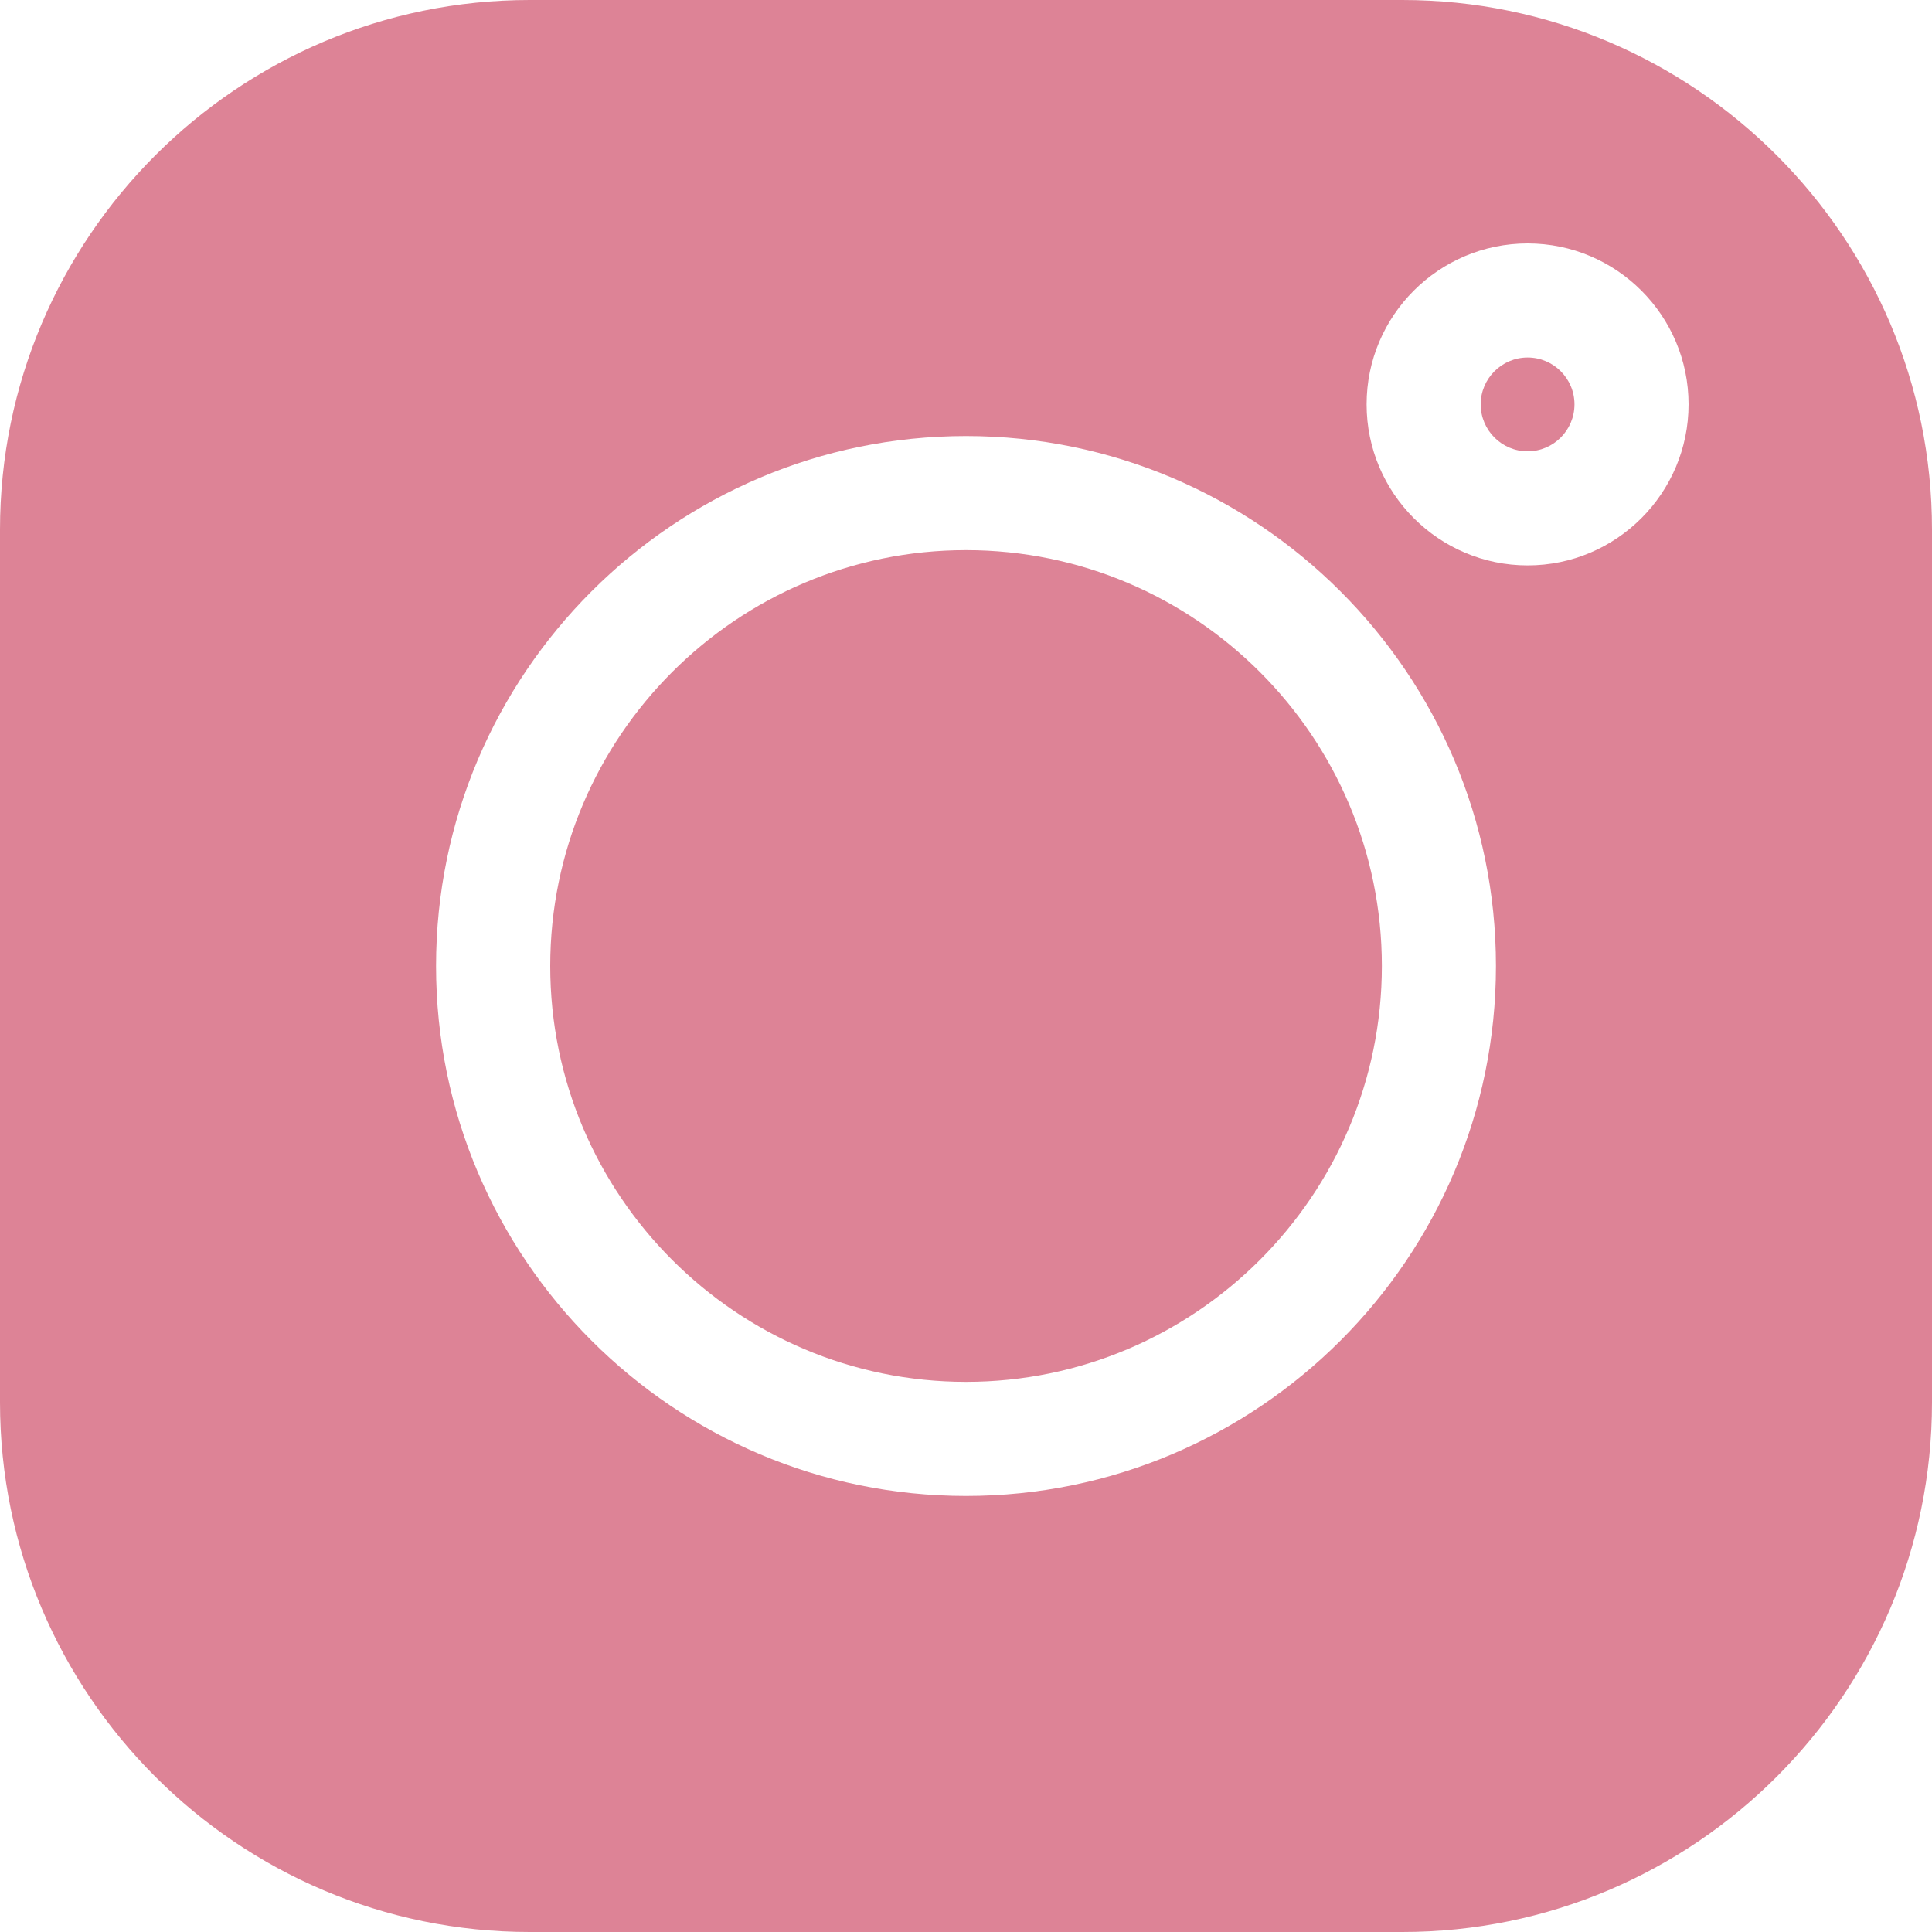
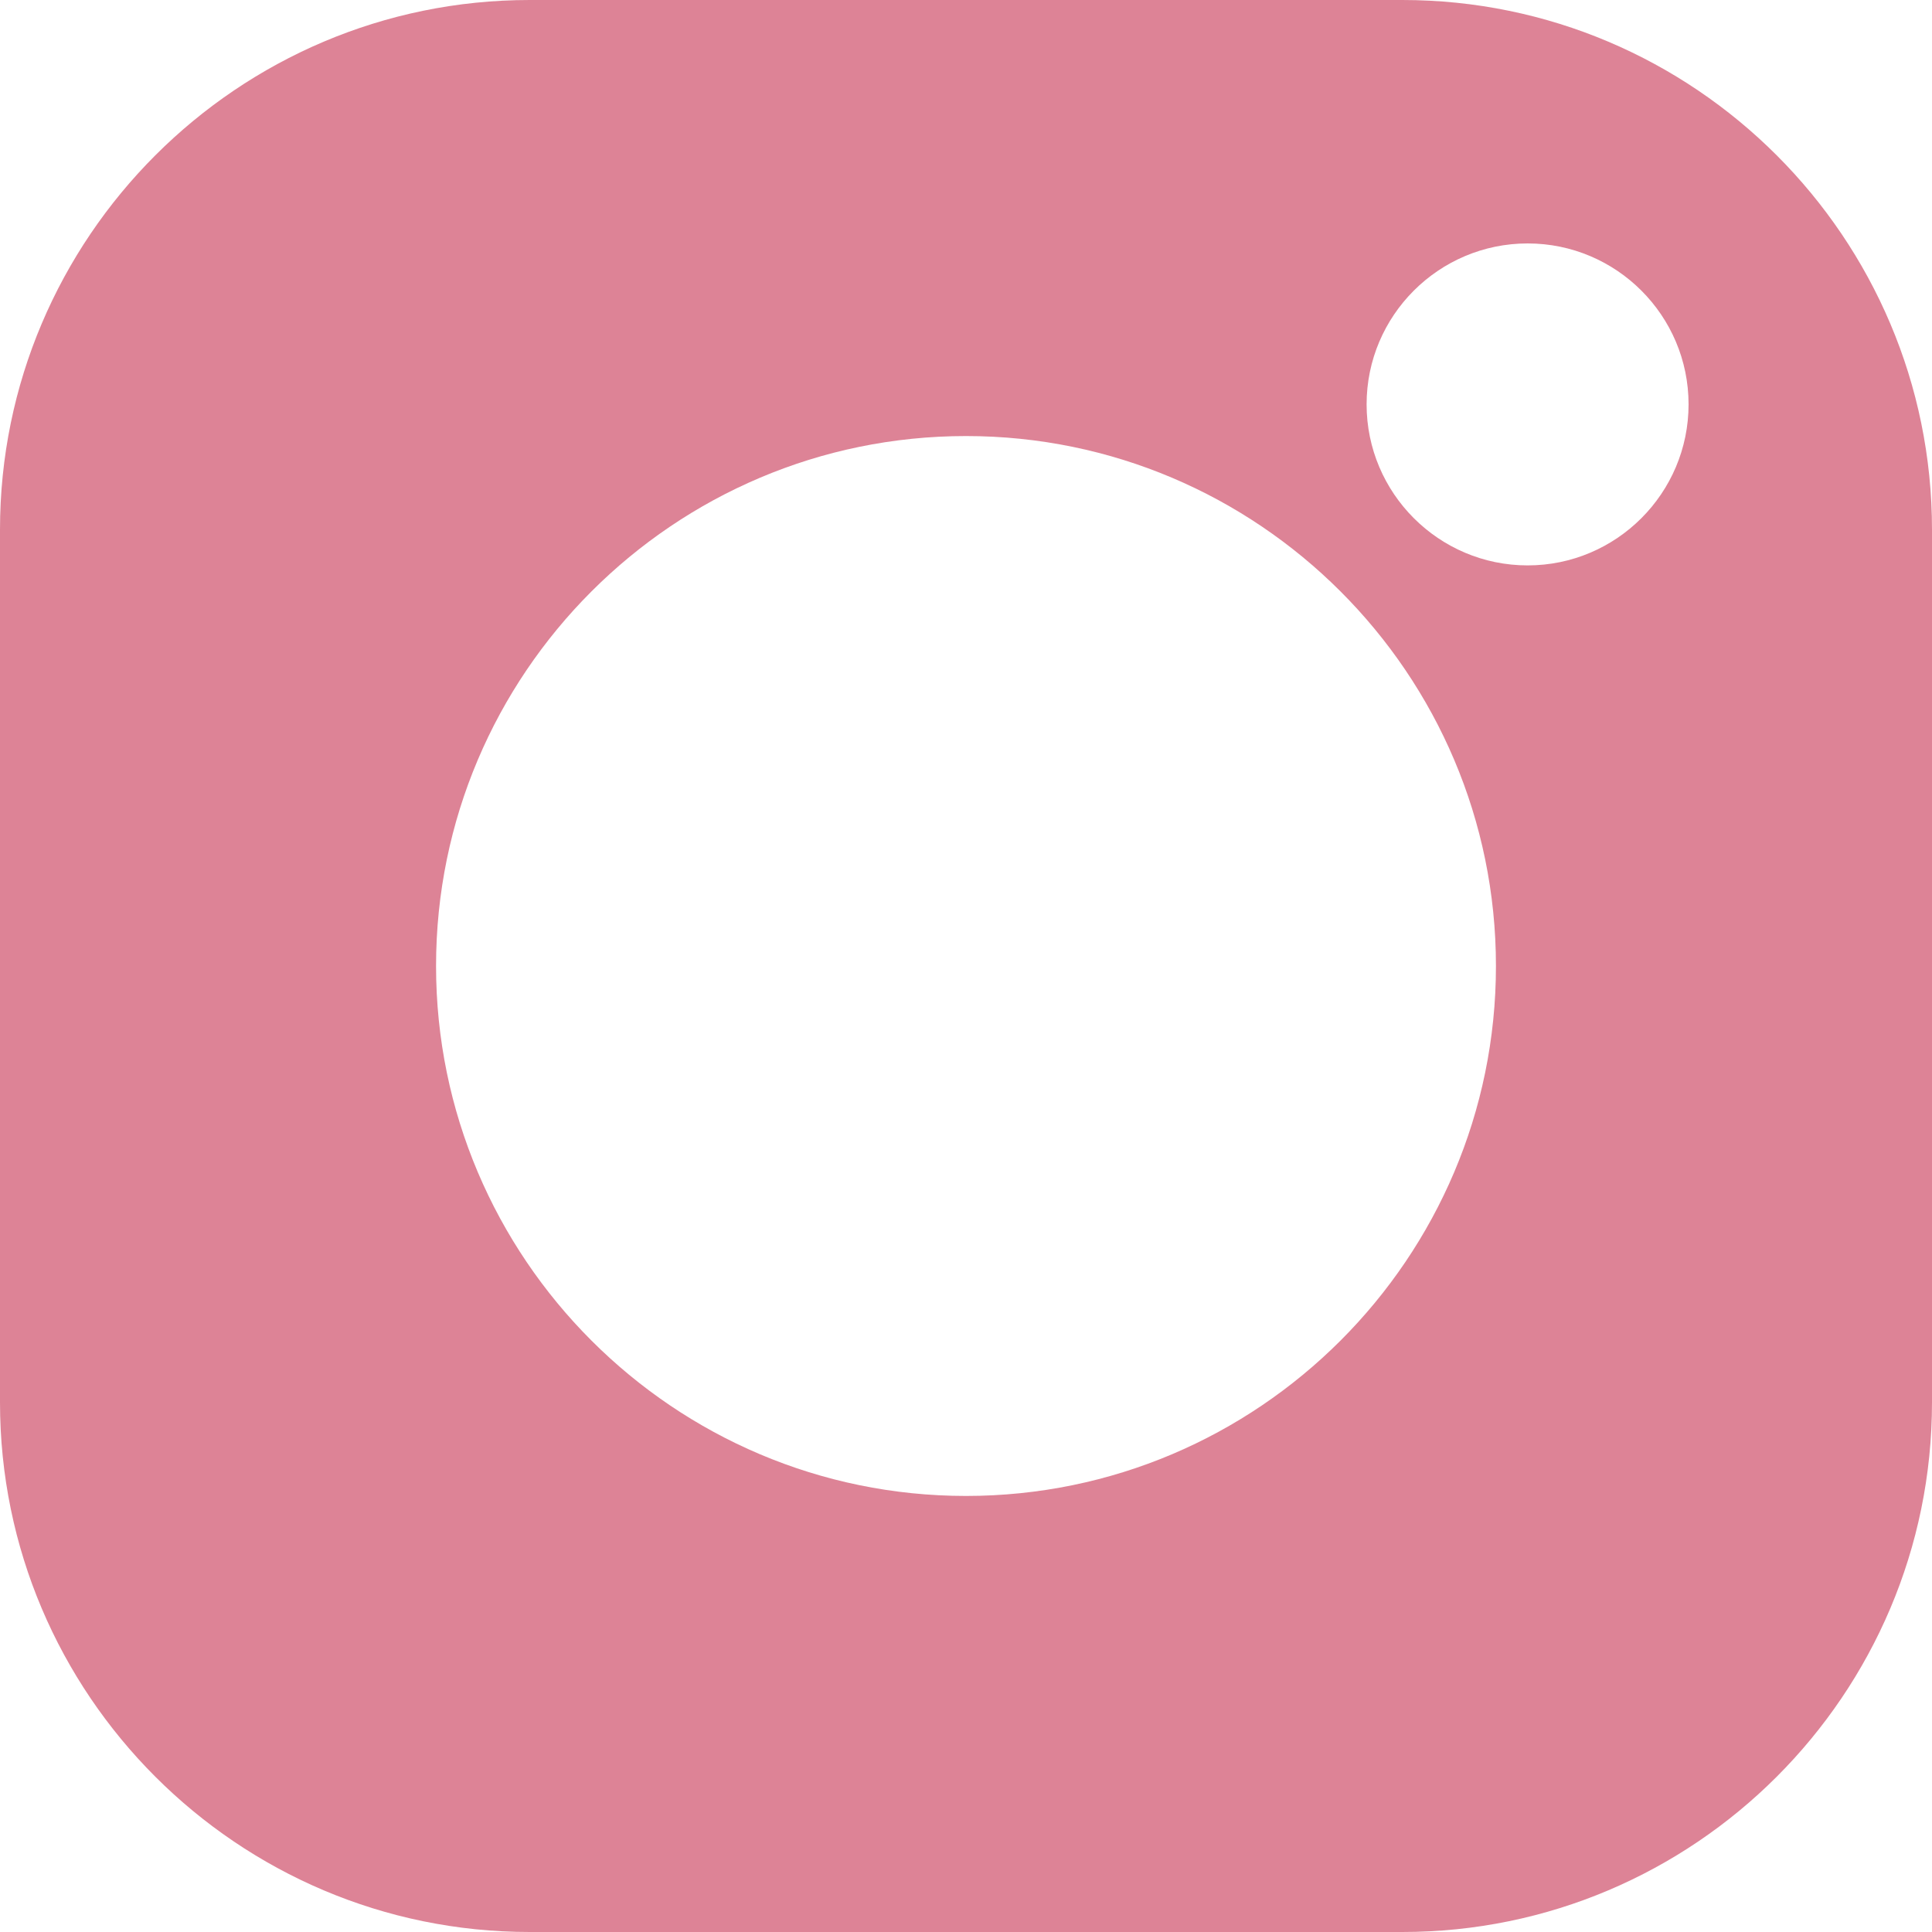
<svg xmlns="http://www.w3.org/2000/svg" width="20" height="20" viewBox="0 0 20 20" fill="none">
-   <path d="M15.814 3.701C15.546 3.701 15.328 3.919 15.328 4.186C15.328 4.454 15.546 4.672 15.814 4.672C16.081 4.672 16.299 4.454 16.299 4.186C16.299 3.918 16.081 3.701 15.814 3.701ZM10 5.695C7.627 5.695 5.696 7.626 5.696 10C5.696 12.373 7.627 14.305 10 14.305C12.374 14.305 14.305 12.373 14.305 10C14.305 7.626 12.374 5.695 10 5.695Z" fill="#DD8396" />
  <path d="M14.517 0H5.483C2.46 0 0 2.46 0 5.483V14.517C0 17.541 2.46 20 5.483 20H14.517C17.541 20 20 17.541 20 14.517V5.483C20 2.46 17.541 0 14.517 0ZM10 15.486C6.975 15.486 4.514 13.025 4.514 10C4.514 6.975 6.975 4.514 10 4.514C13.025 4.514 15.486 6.975 15.486 10C15.486 13.025 13.025 15.486 10 15.486ZM15.814 5.853C14.895 5.853 14.147 5.105 14.147 4.186C14.147 3.267 14.895 2.52 15.814 2.52C16.733 2.52 17.48 3.267 17.48 4.186C17.48 5.105 16.733 5.853 15.814 5.853Z" fill="#DD8396" />
</svg>